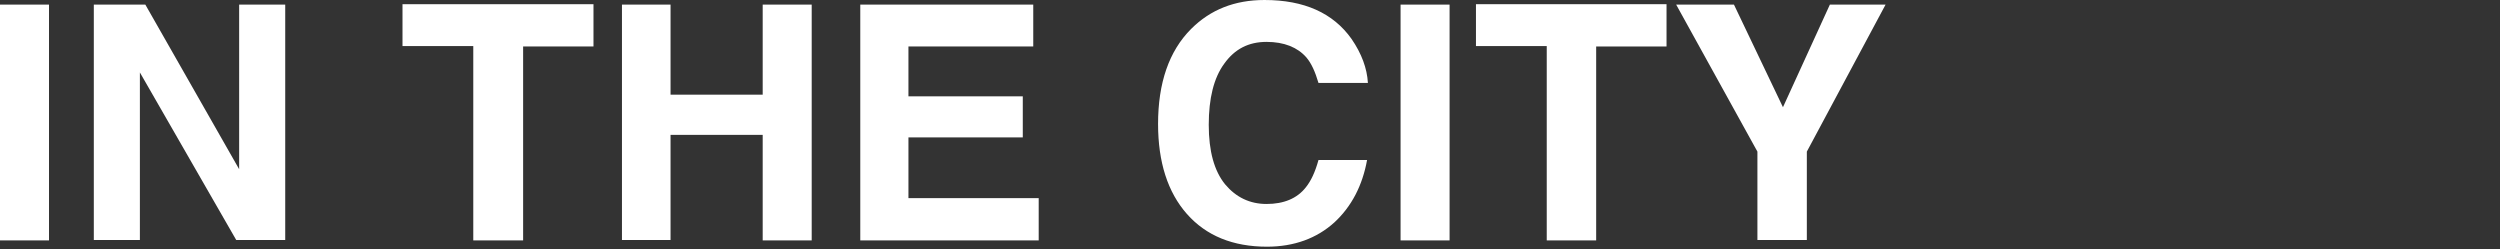
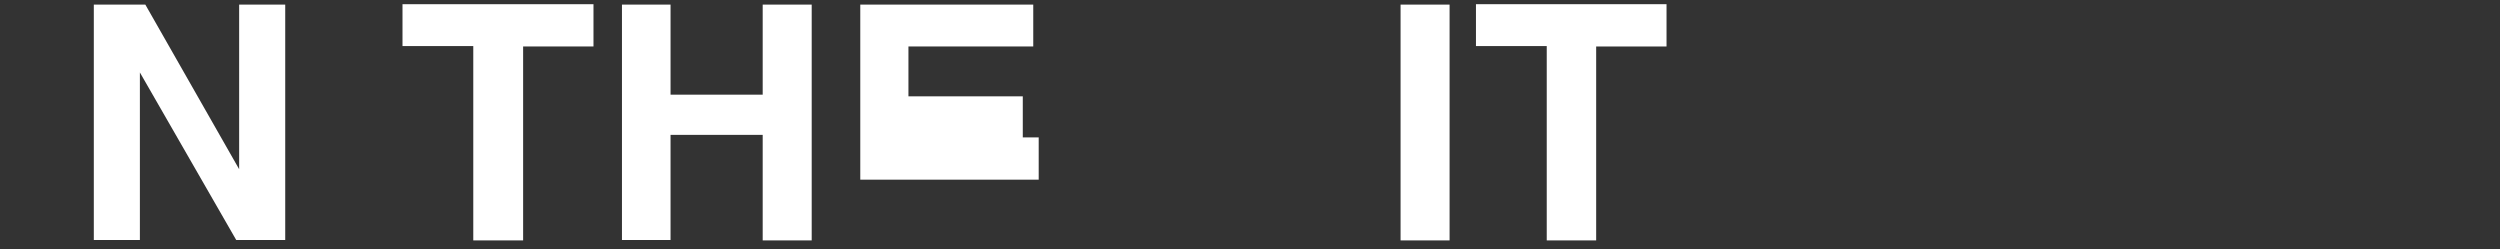
<svg xmlns="http://www.w3.org/2000/svg" version="1.1" id="_レイヤー_2" x="0px" y="0px" viewBox="0 0 596.9 59.5" style="enable-background:new 0 0 596.9 59.5;" xml:space="preserve">
  <rect x="0" y="0" width="596.9" height="59.5" fill="#333333" stroke="none" />
  <style type="text/css">
	.st0{fill:#FFFFFF;}
</style>
  <g>
-     <path class="st0" d="M0,1.1h11.7v56.3H0V1.1z" />
    <path class="st0" d="M68.1,57.3H56.4l-23-40v40h-11V1.1h12.3l22.4,39.3V1.1h11V57.3z" />
    <path class="st0" d="M141.7,1.1v10h-16.8v46.3H113V11H96.1v-10H141.7z" />
    <path class="st0" d="M182.1,57.3V32.2h-22v25.1h-11.6V1.1h11.6v21.5h22V1.1h11.7v56.3H182.1z" />
-     <path class="st0" d="M244.2,32.8h-27.3v14.5H248v10.1h-42.6V1.1h41.3v10h-29.8V23h27.3V32.8z" />
-     <path class="st0" d="M318.6,53.1c-4.2,3.8-9.6,5.8-16.1,5.8c-8.1,0-14.5-2.6-19.1-7.8c-4.6-5.2-6.9-12.4-6.9-21.5   c0-9.8,2.6-17.4,7.9-22.7c4.6-4.6,10.4-6.9,17.5-6.9c9.5,0,16.4,3.1,20.8,9.3c2.4,3.5,3.7,7,3.9,10.5h-11.8   c-0.8-2.7-1.7-4.7-2.9-6.1c-2.1-2.4-5.3-3.7-9.5-3.7c-4.3,0-7.6,1.7-10.1,5.2c-2.5,3.4-3.7,8.3-3.7,14.6c0,6.3,1.3,11,3.9,14.2   c2.6,3.1,5.9,4.7,9.9,4.7c4.1,0,7.3-1.3,9.4-4c1.2-1.5,2.2-3.6,3-6.5h11.6C325.3,44.3,322.7,49.3,318.6,53.1z" />
+     <path class="st0" d="M244.2,32.8h-27.3H248v10.1h-42.6V1.1h41.3v10h-29.8V23h27.3V32.8z" />
    <path class="st0" d="M334.4,1.1h11.7v56.3h-11.7V1.1z" />
    <path class="st0" d="M397.9,1.1v10h-16.8v46.3h-11.8V11h-16.9v-10H397.9z" />
-     <path class="st0" d="M450.2,1.1l-18.8,35.1v21.1h-11.8V36.2L400.2,1.1H414l11.7,24.5l11.2-24.5H450.2z" />
  </g>
</svg>